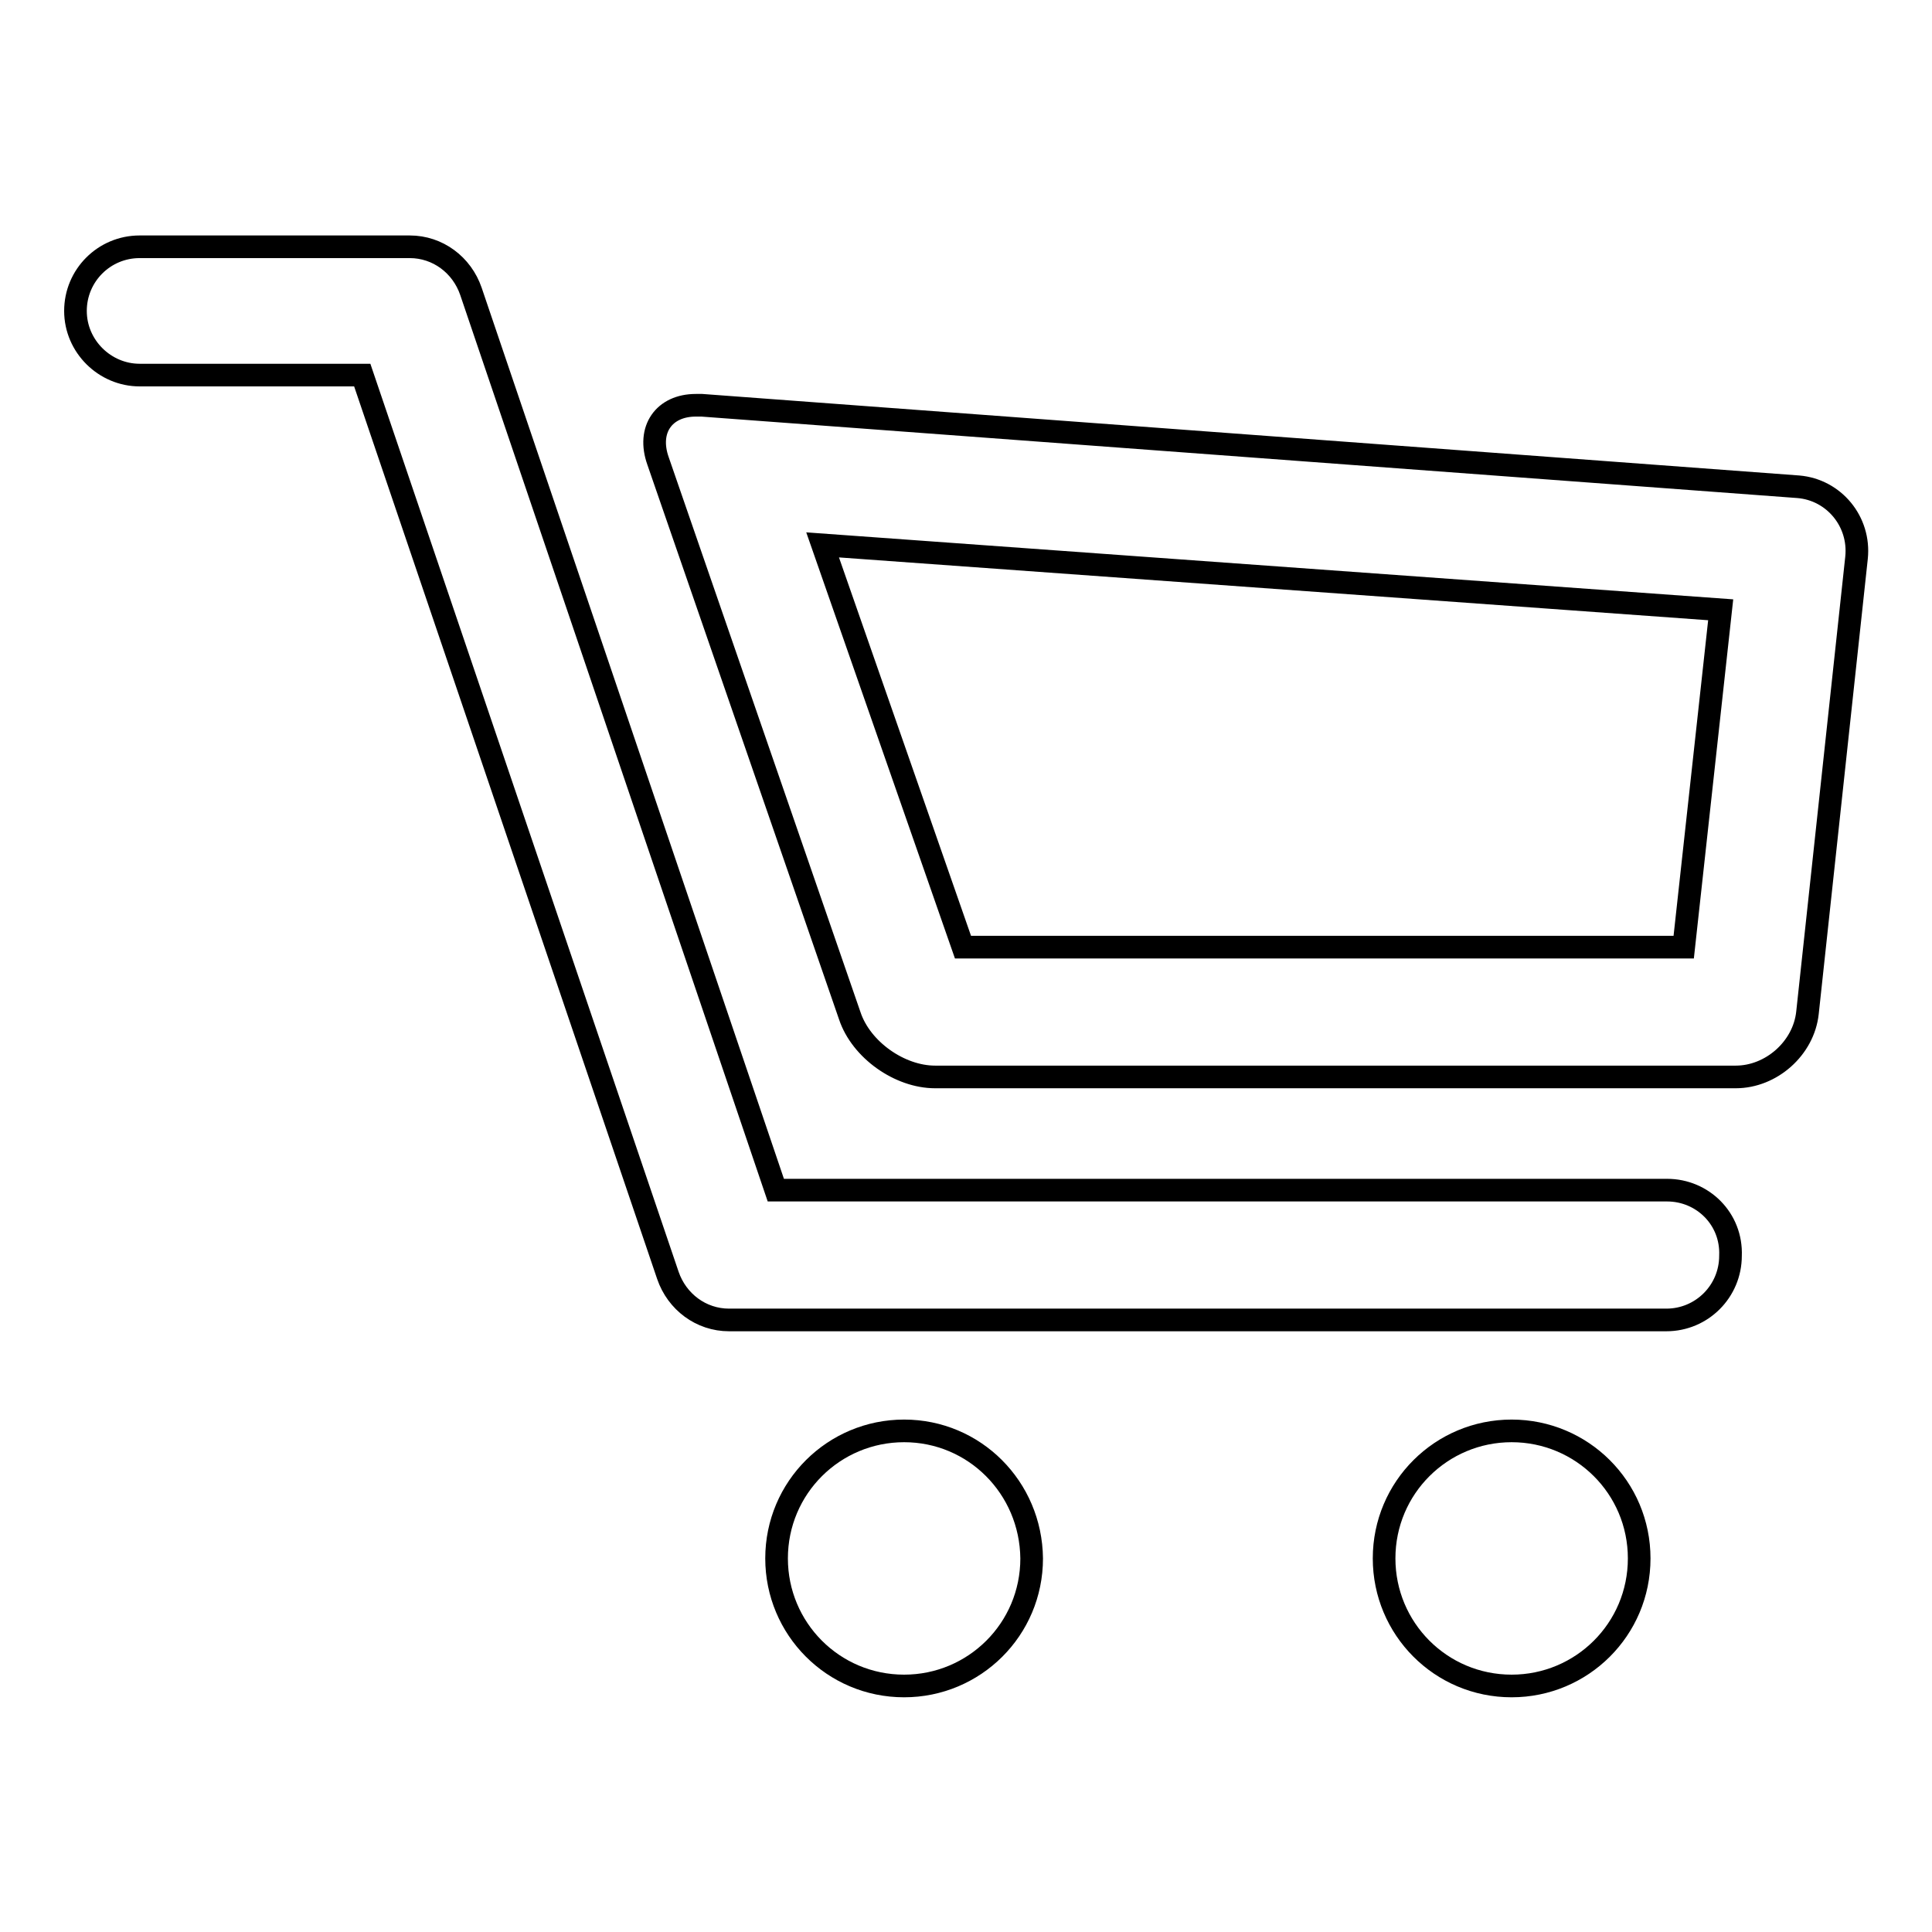
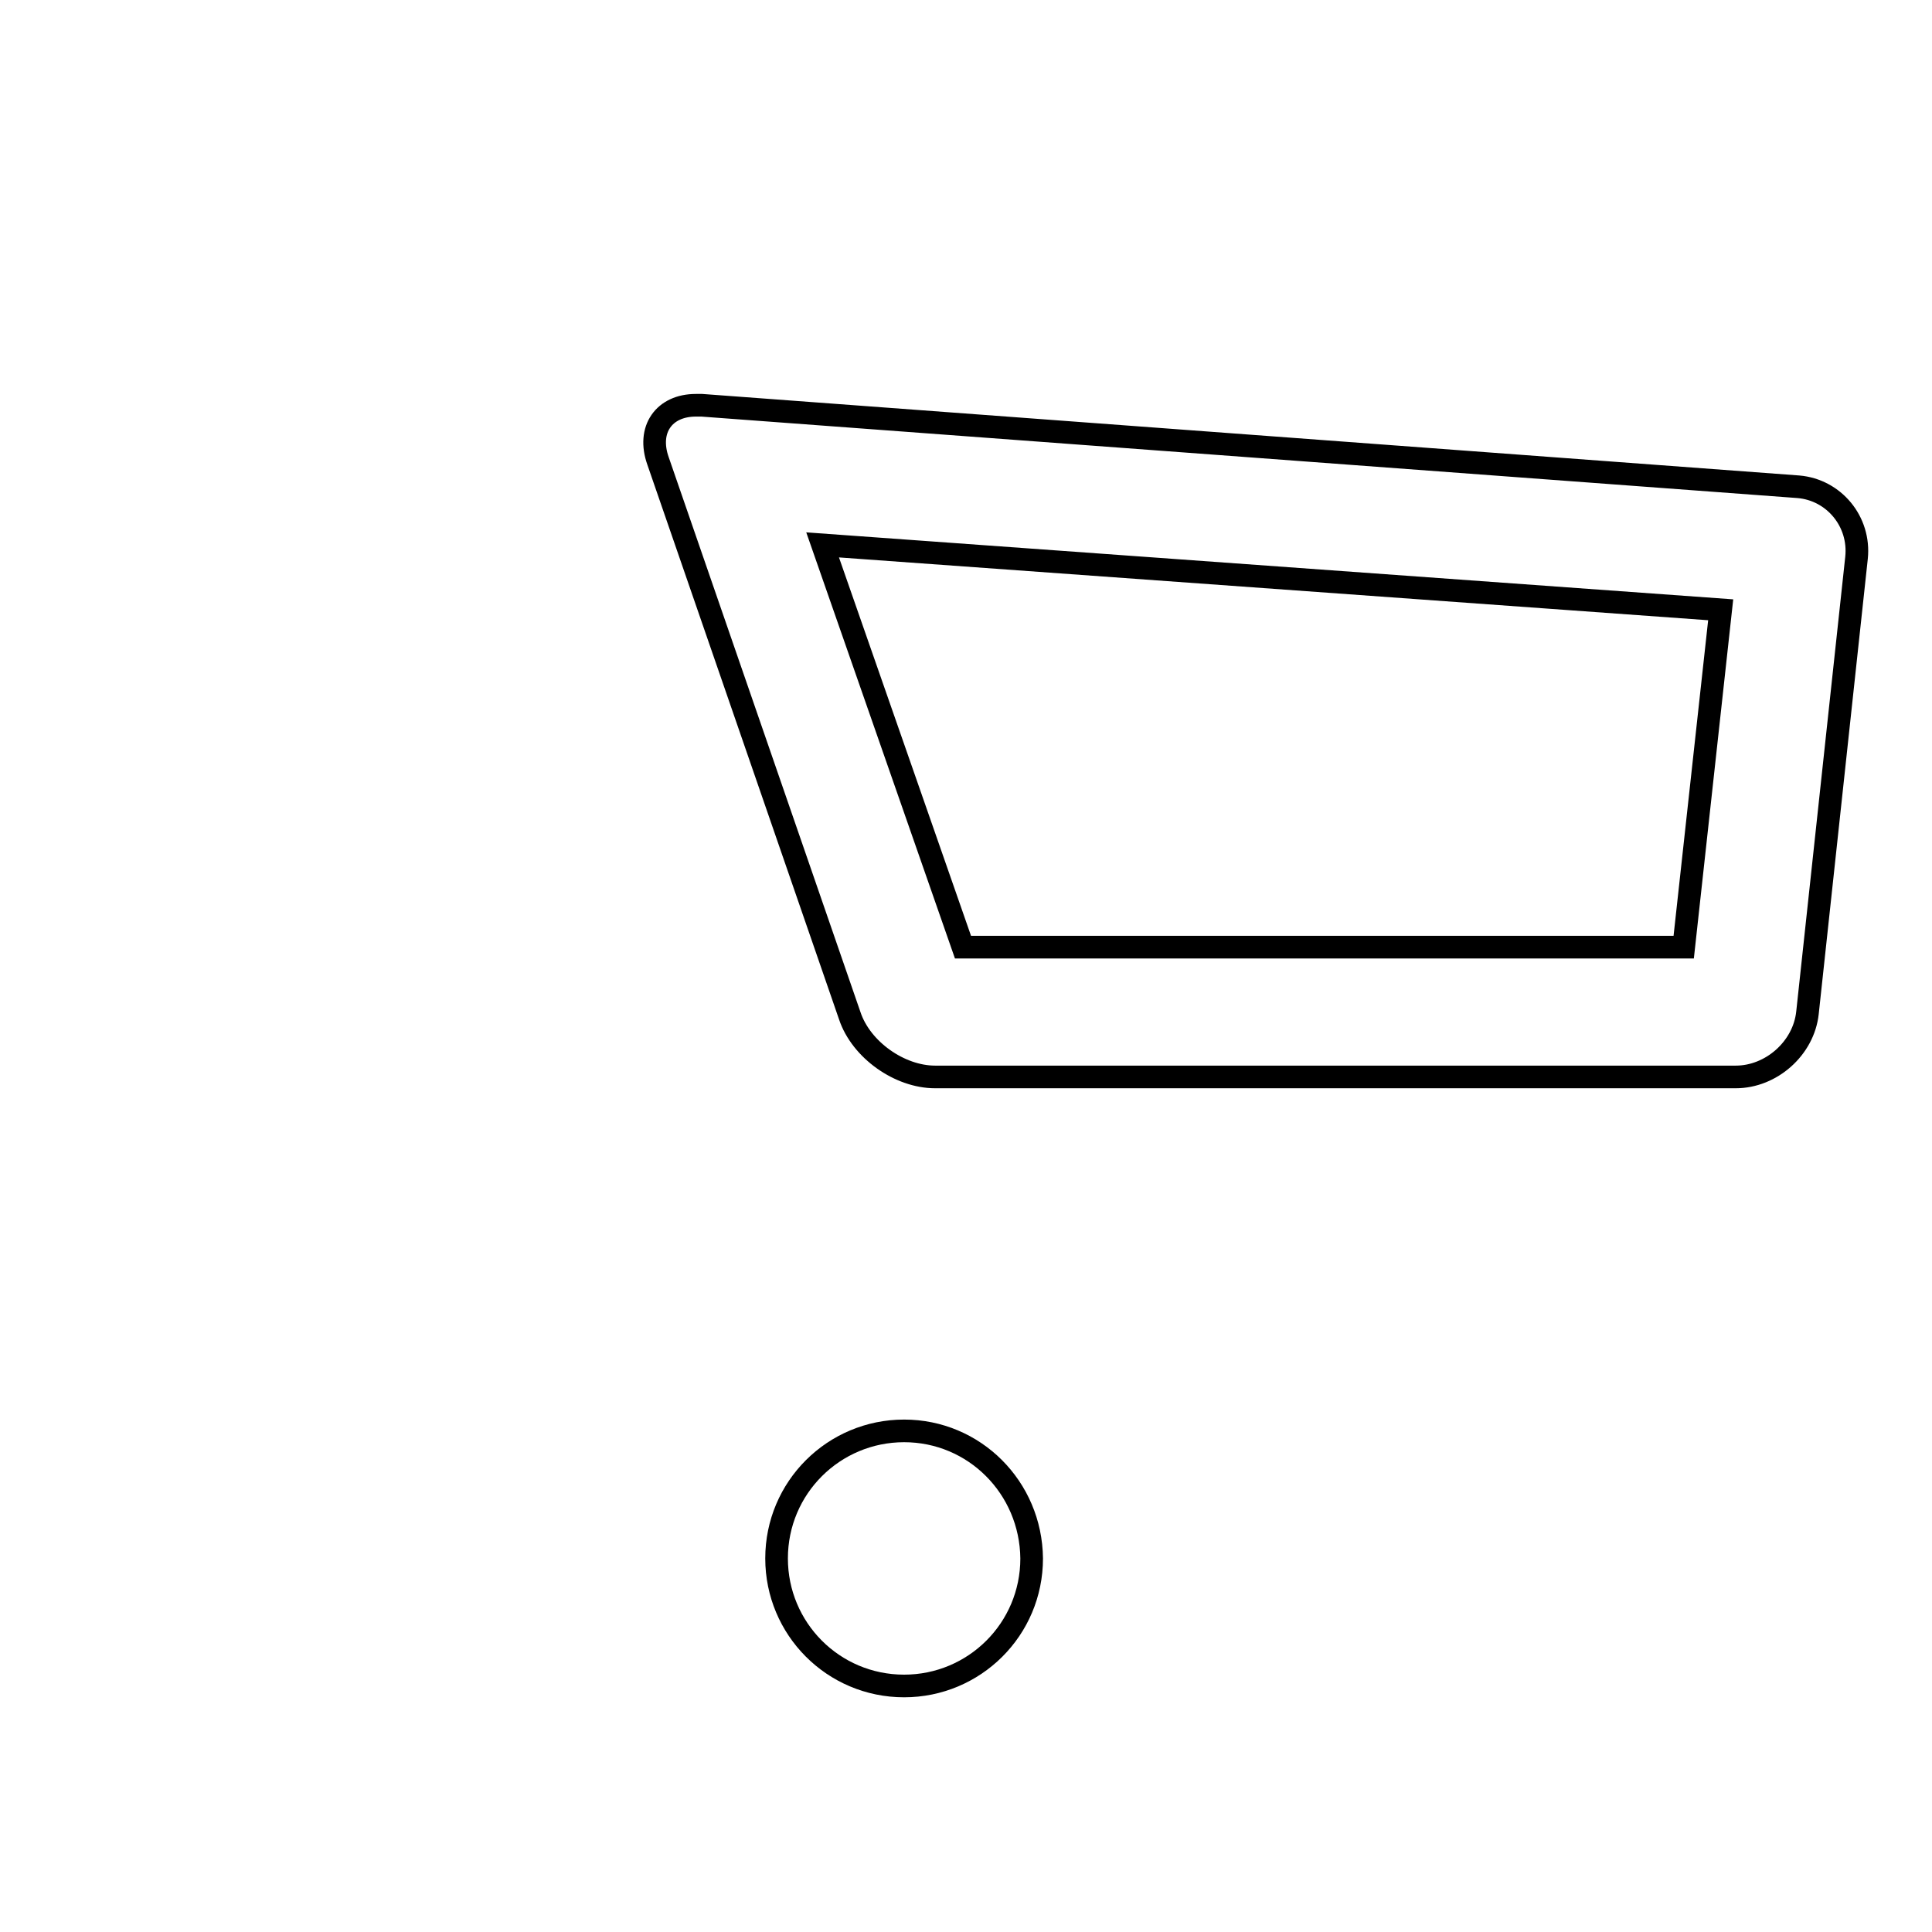
<svg xmlns="http://www.w3.org/2000/svg" version="1.1" x="0px" y="0px" viewBox="0 0 256 256" enable-background="new 0 0 256 256" xml:space="preserve">
  <g>
    <g>
      <path stroke-width="3" fill-opacity="0" stroke="#000000" d="M119.8,189.6c-9.3,0-16.9,7.5-16.9,16.9c0,9.3,7.5,16.9,16.9,16.9c9.3,0,16.9-7.5,16.9-16.9C136.6,197.1,129.1,189.6,119.8,189.6z" />
-       <path stroke-width="3" fill-opacity="0" stroke="#000000" d="M200.3,189.6c-9.3,0-16.9,7.5-16.9,16.9c0,9.3,7.5,16.9,16.9,16.9c9.3,0,16.9-7.5,16.9-16.9C217.2,197.1,209.6,189.6,200.3,189.6z" />
-       <path stroke-width="3" fill-opacity="0" stroke="#000000" d="M220.9,157.7H102.8L62.4,38.6c-1.2-3.5-4.4-5.9-8.1-5.9H18.5c-4.7,0-8.5,3.8-8.5,8.5c0,4.7,3.9,8.5,8.5,8.5h29.5L88.5,169c1.2,3.5,4.4,5.9,8.1,5.9h124.2c4.7,0,8.5-3.8,8.5-8.5C229.5,161.5,225.6,157.7,220.9,157.7z" />
      <path stroke-width="3" fill-opacity="0" stroke="#000000" d="M238.3,64.5L93,53.7c-0.3,0-0.5,0-0.8,0c-4.2,0-6.5,3.2-5,7.4l25.4,73.5c1.5,4.5,6.6,8.1,11.3,8.1H230c4.7,0,9-3.8,9.5-8.5l6.5-60.3C246.5,69.1,243,64.9,238.3,64.5z M223.1,125.5h-95.5l-18.6-53.3L228,80.8L223.1,125.5z" />
    </g>
  </g>
</svg>